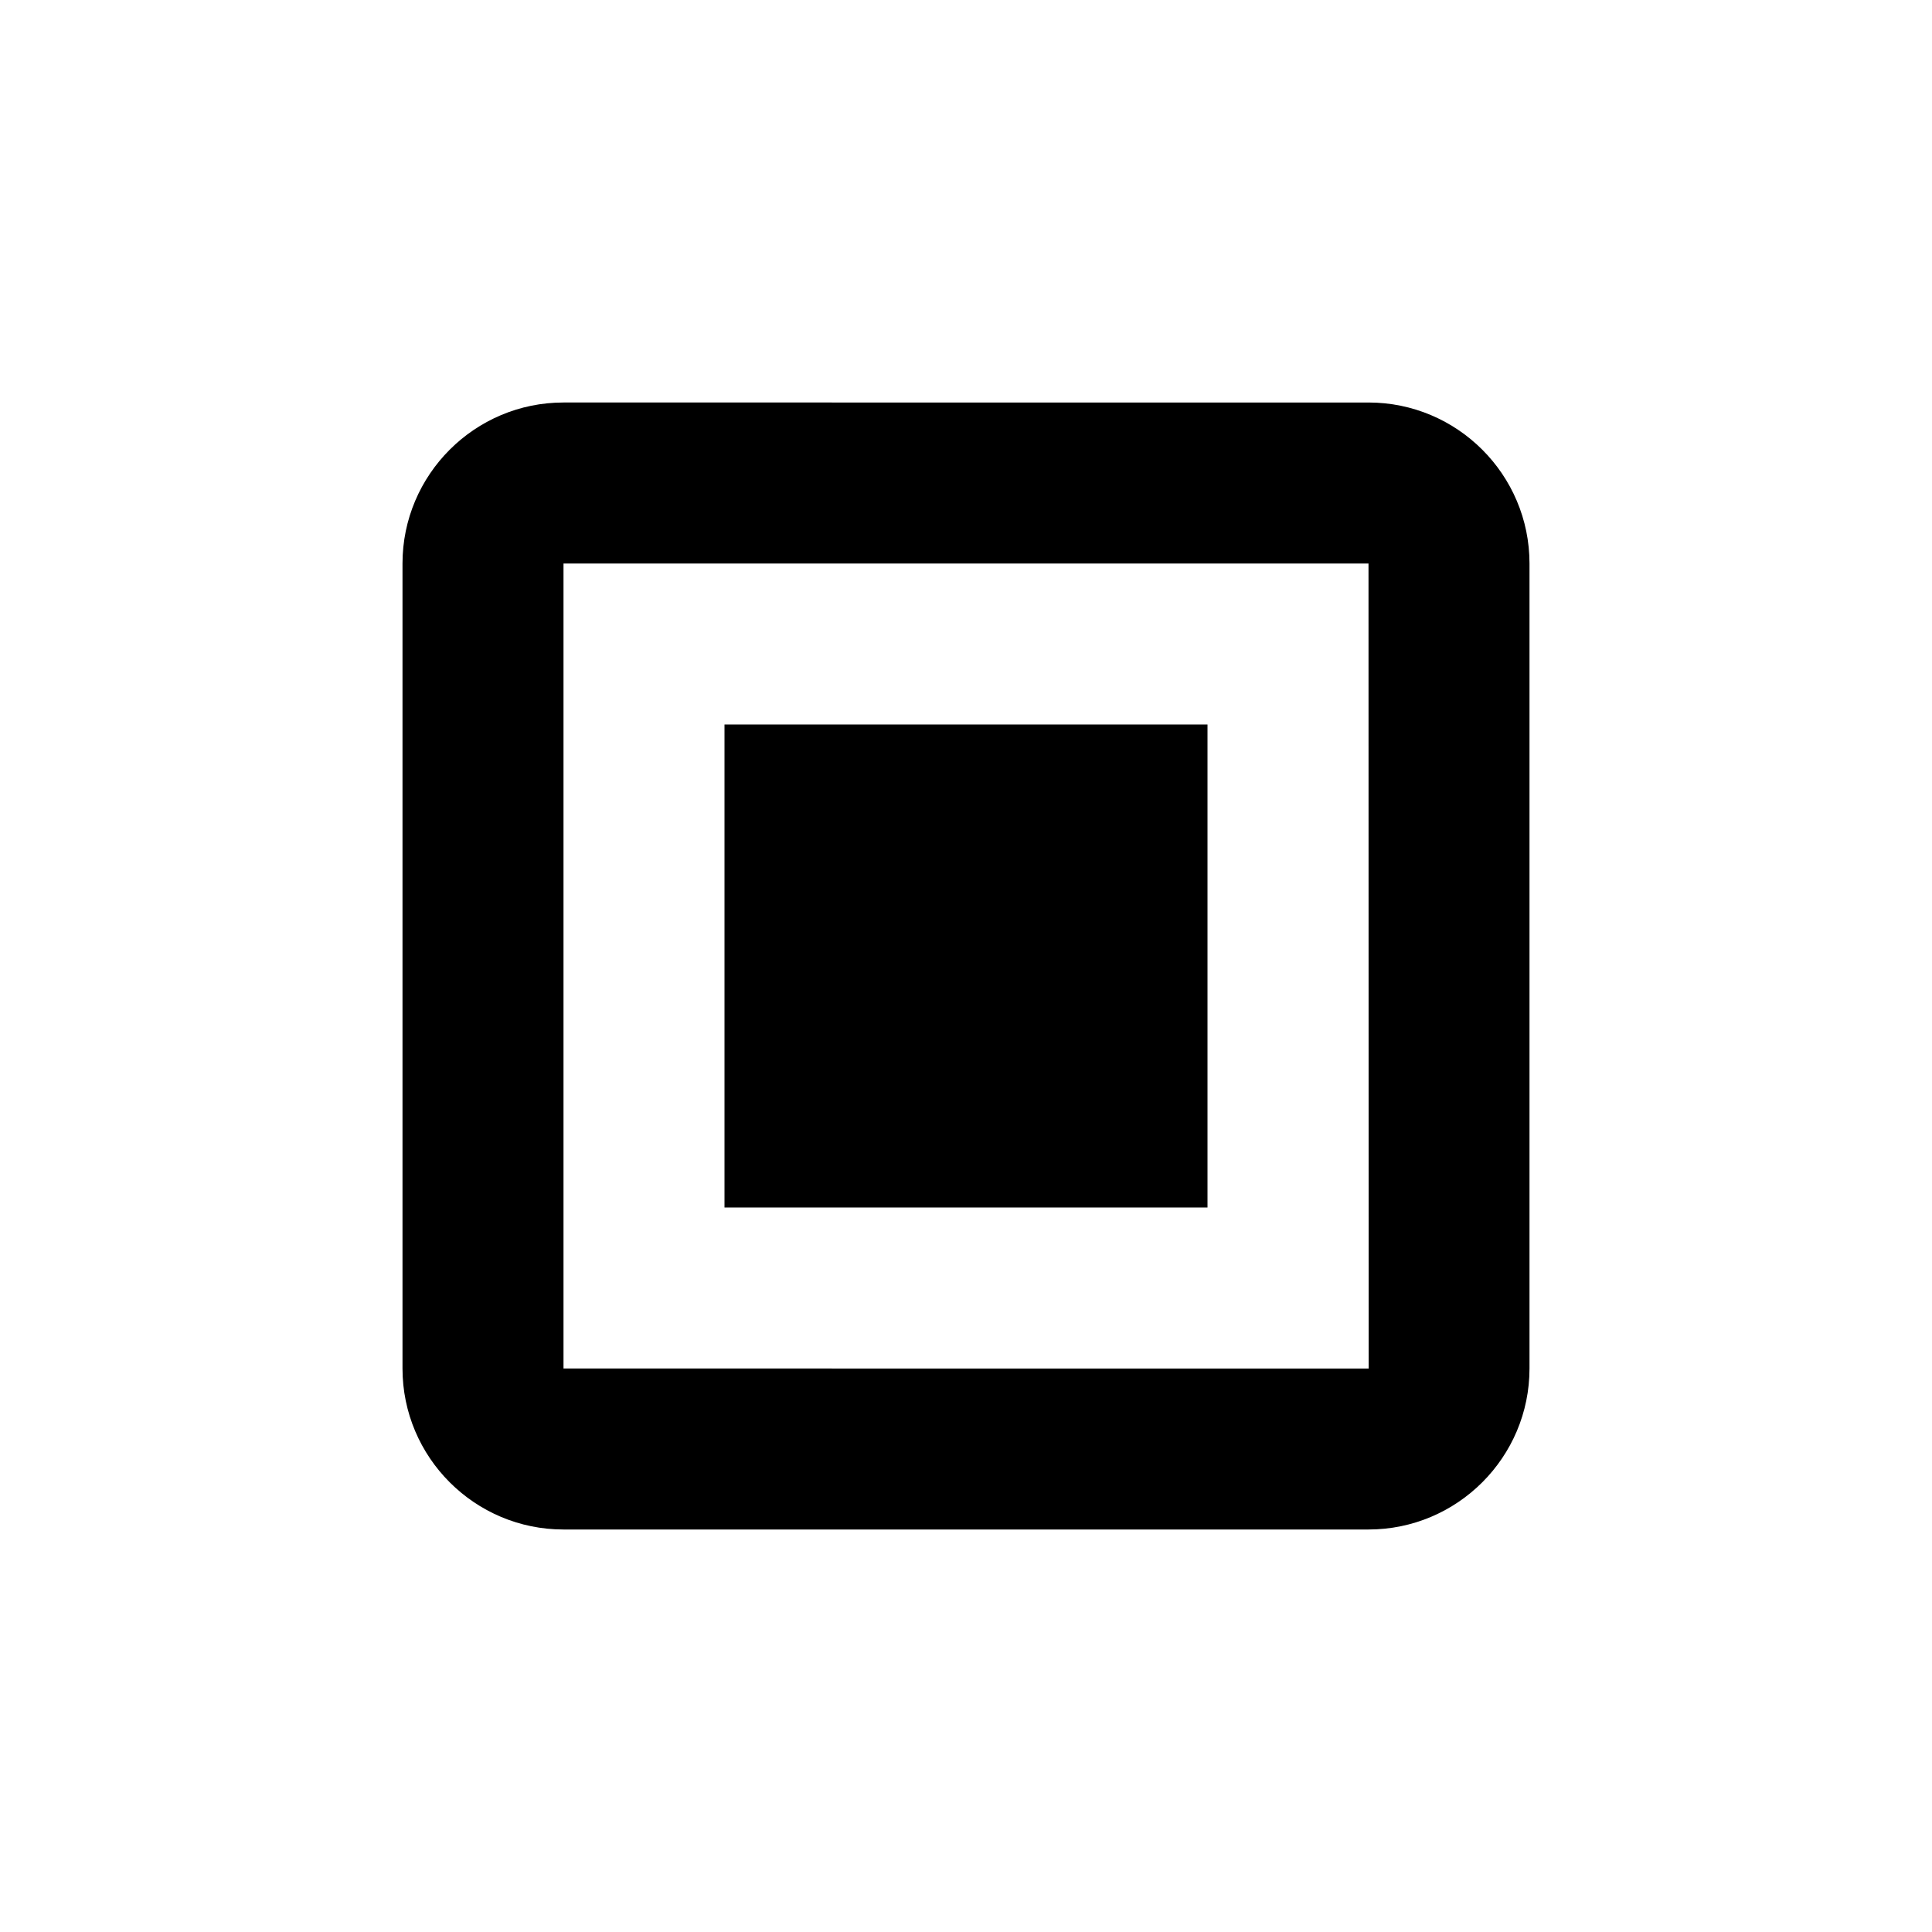
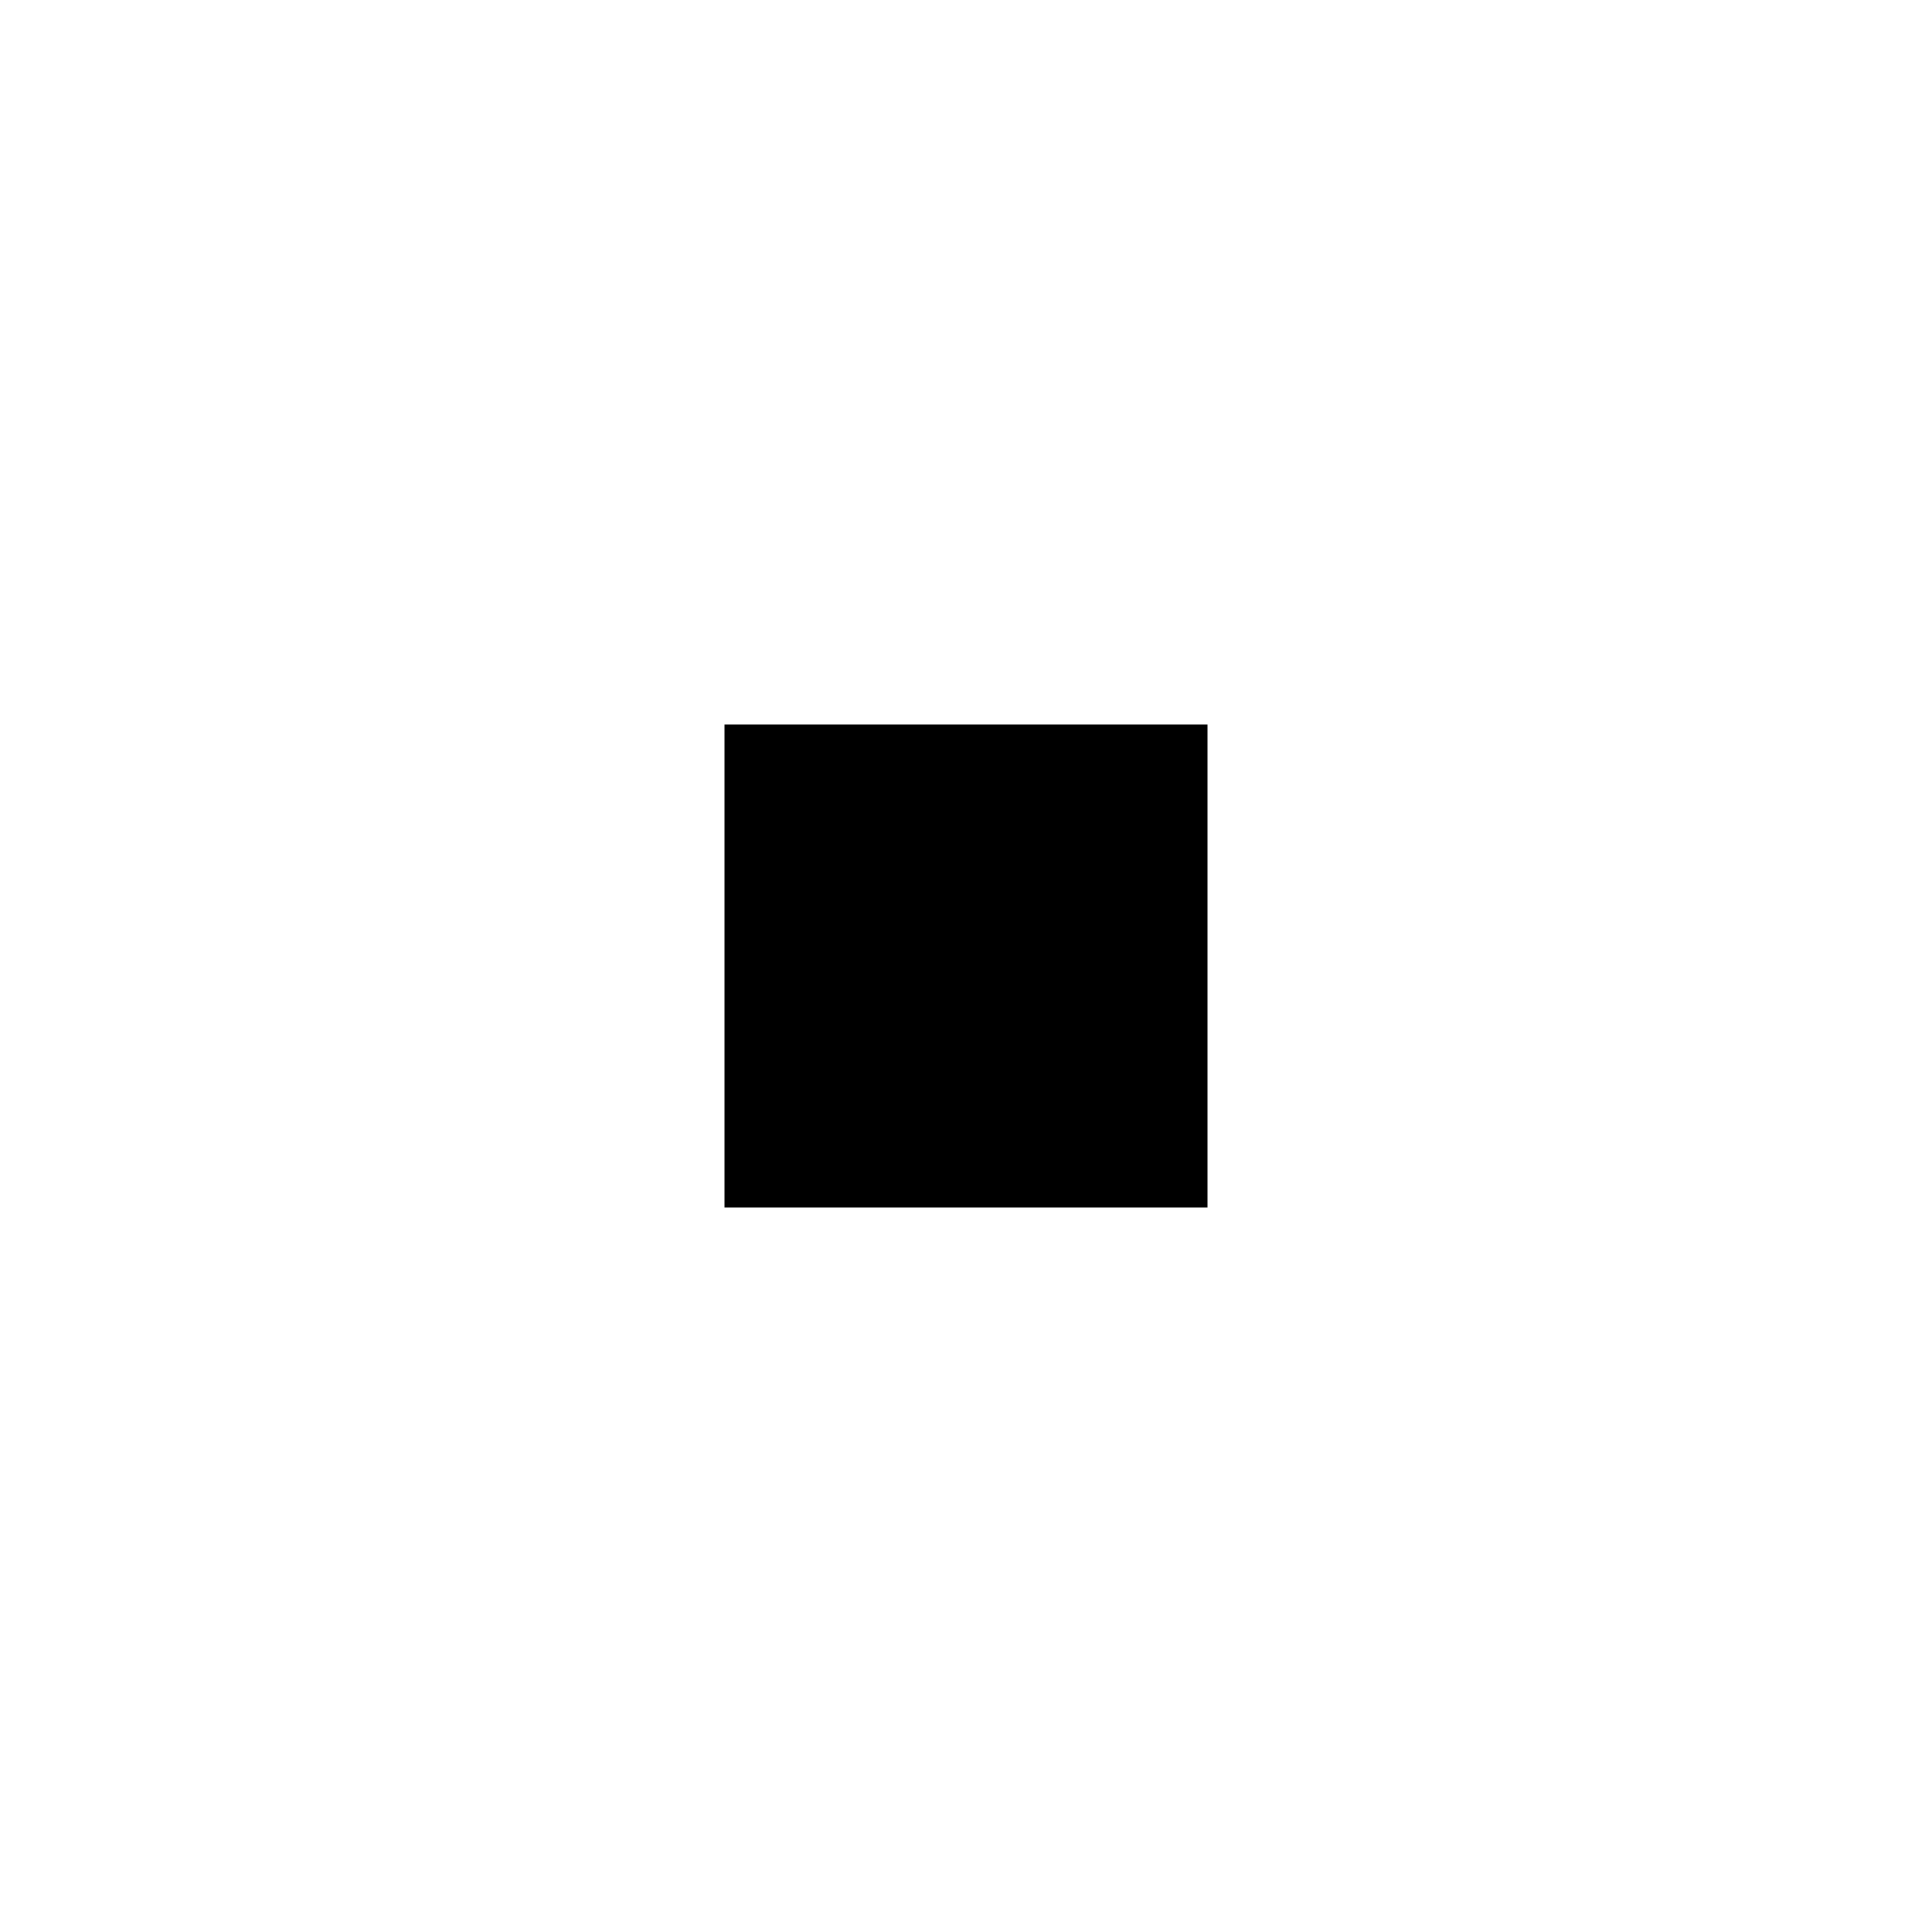
<svg xmlns="http://www.w3.org/2000/svg" width="24" height="24" viewBox="0 0 24 24">
  <path d="M9 9H15V15H9z" />
-   <path d="M19,17V7c0-1.103-0.897-2-2-2H7C5.897,5,5,5.897,5,7v10c0,1.103,0.897,2,2,2h10C18.103,19,19,18.103,19,17z M7,7h10 l0.002,10H7V7z" />
</svg>